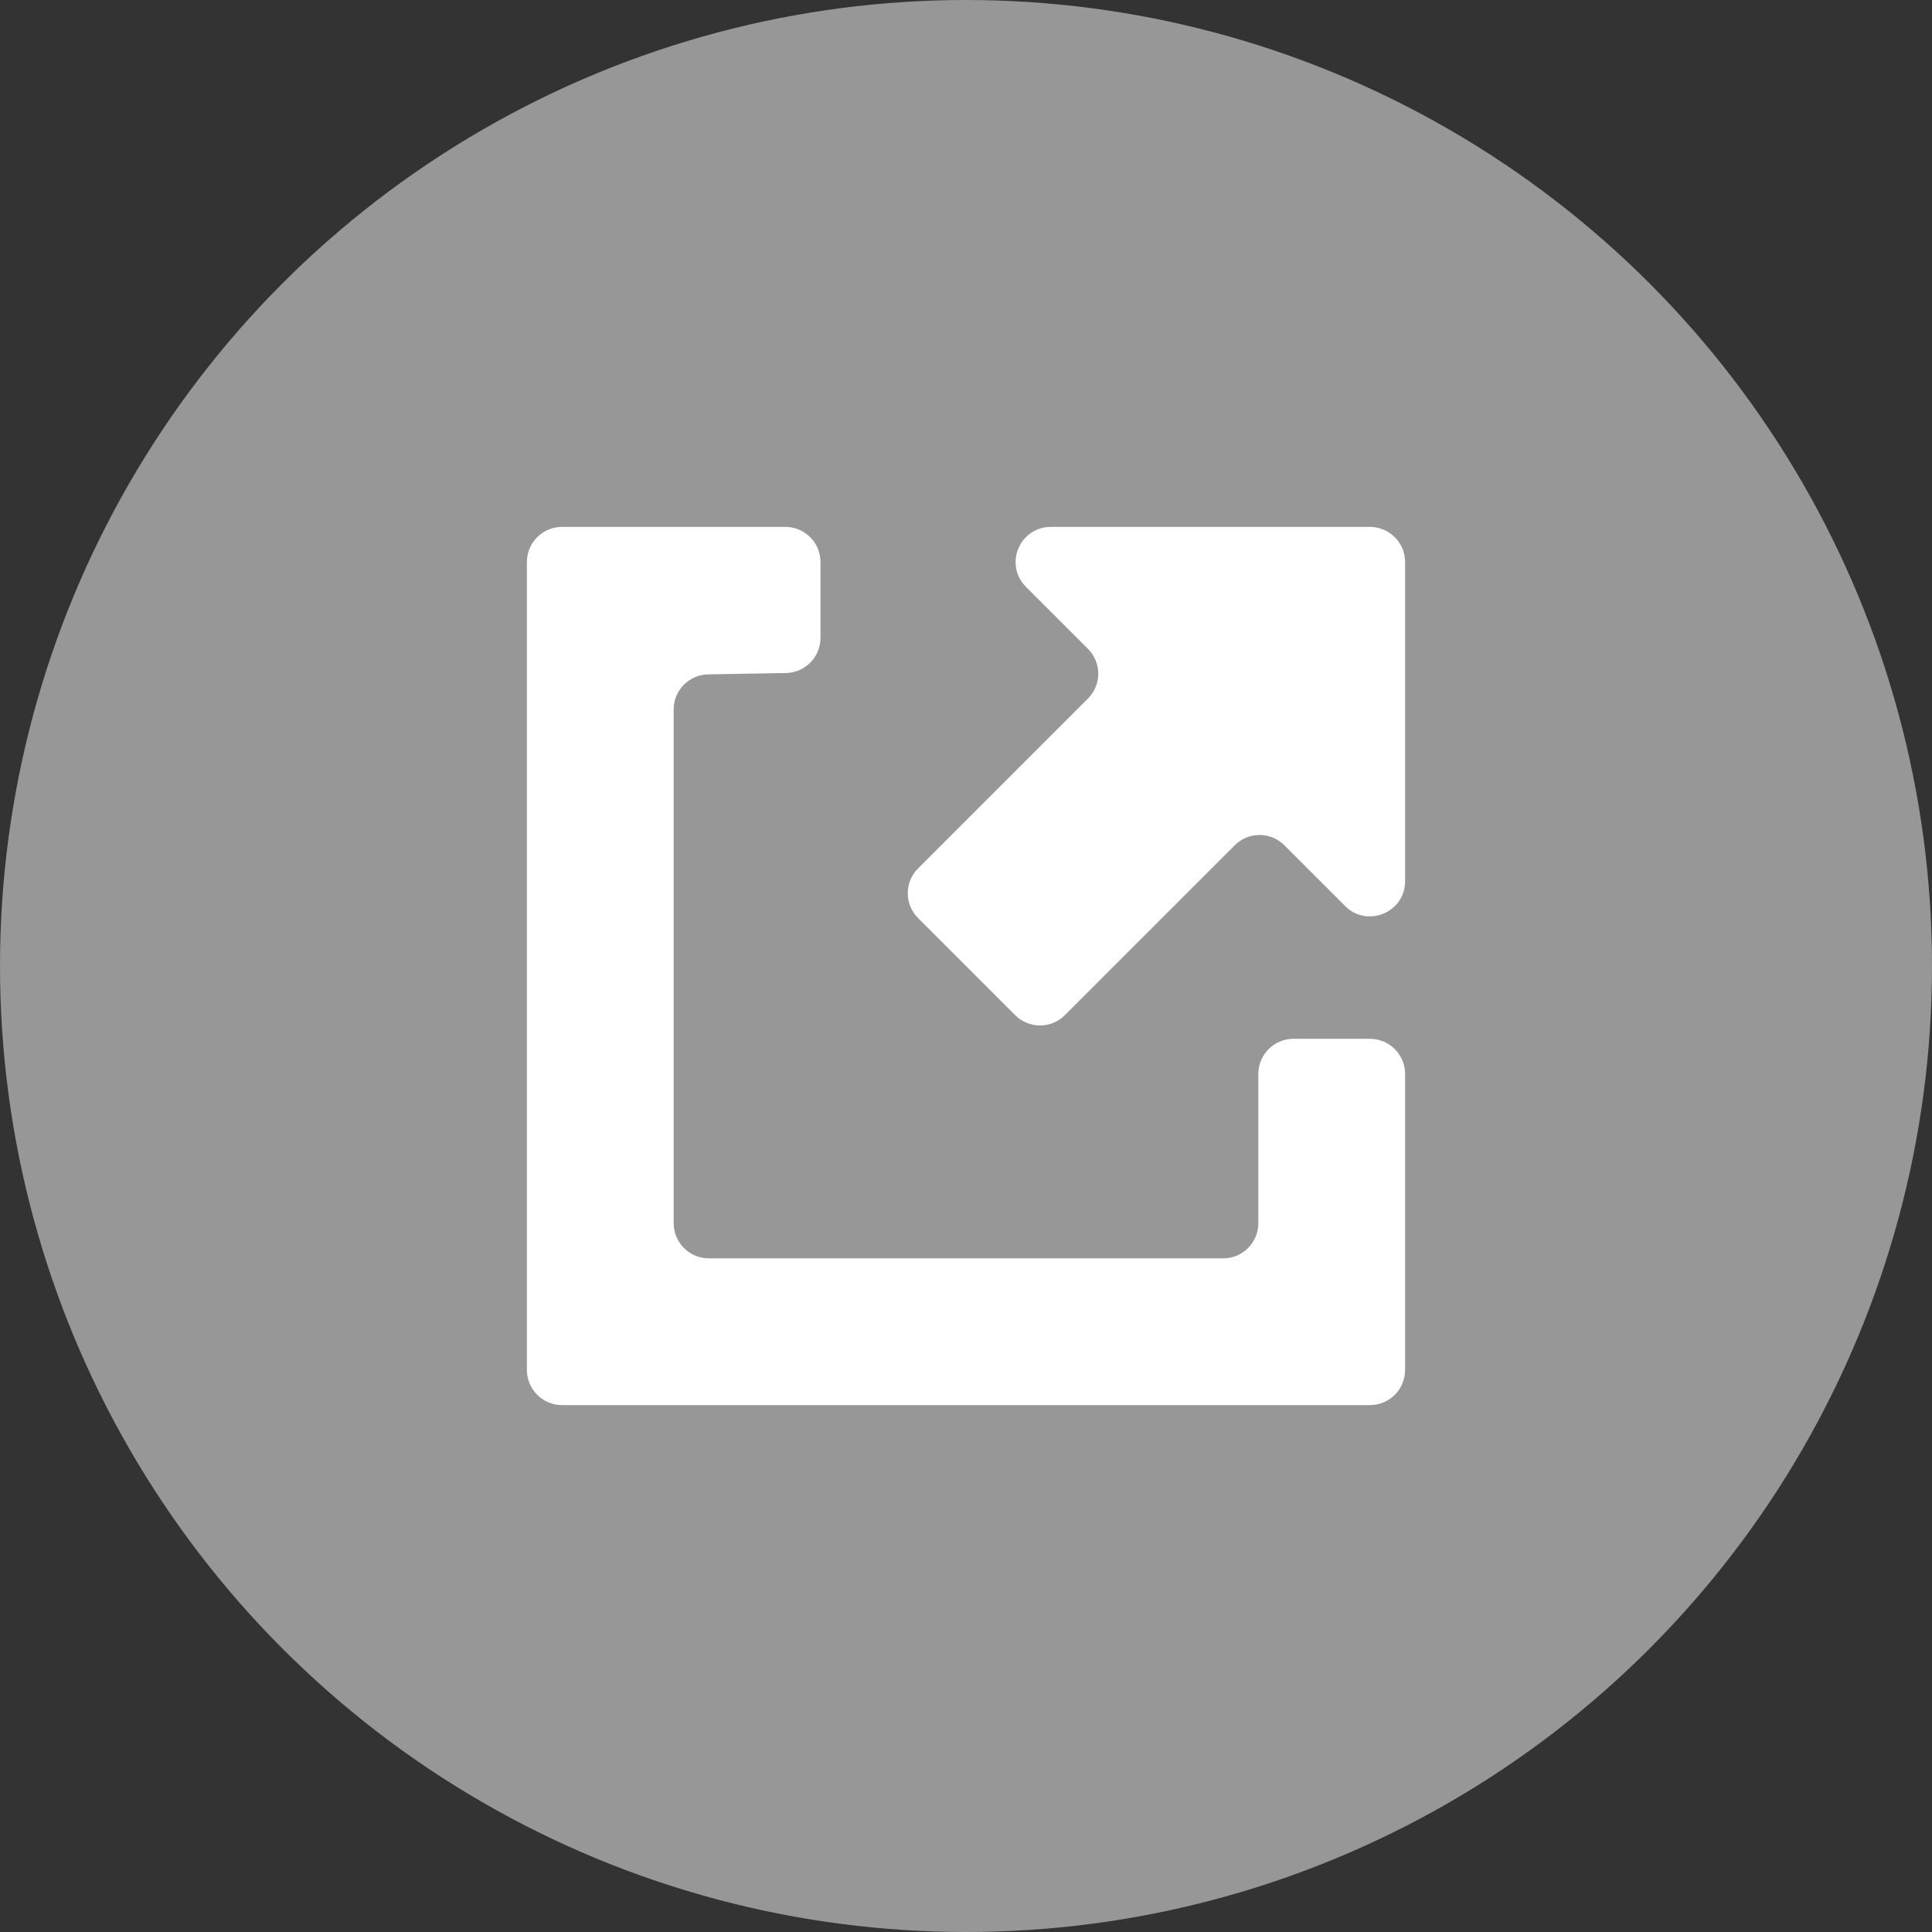
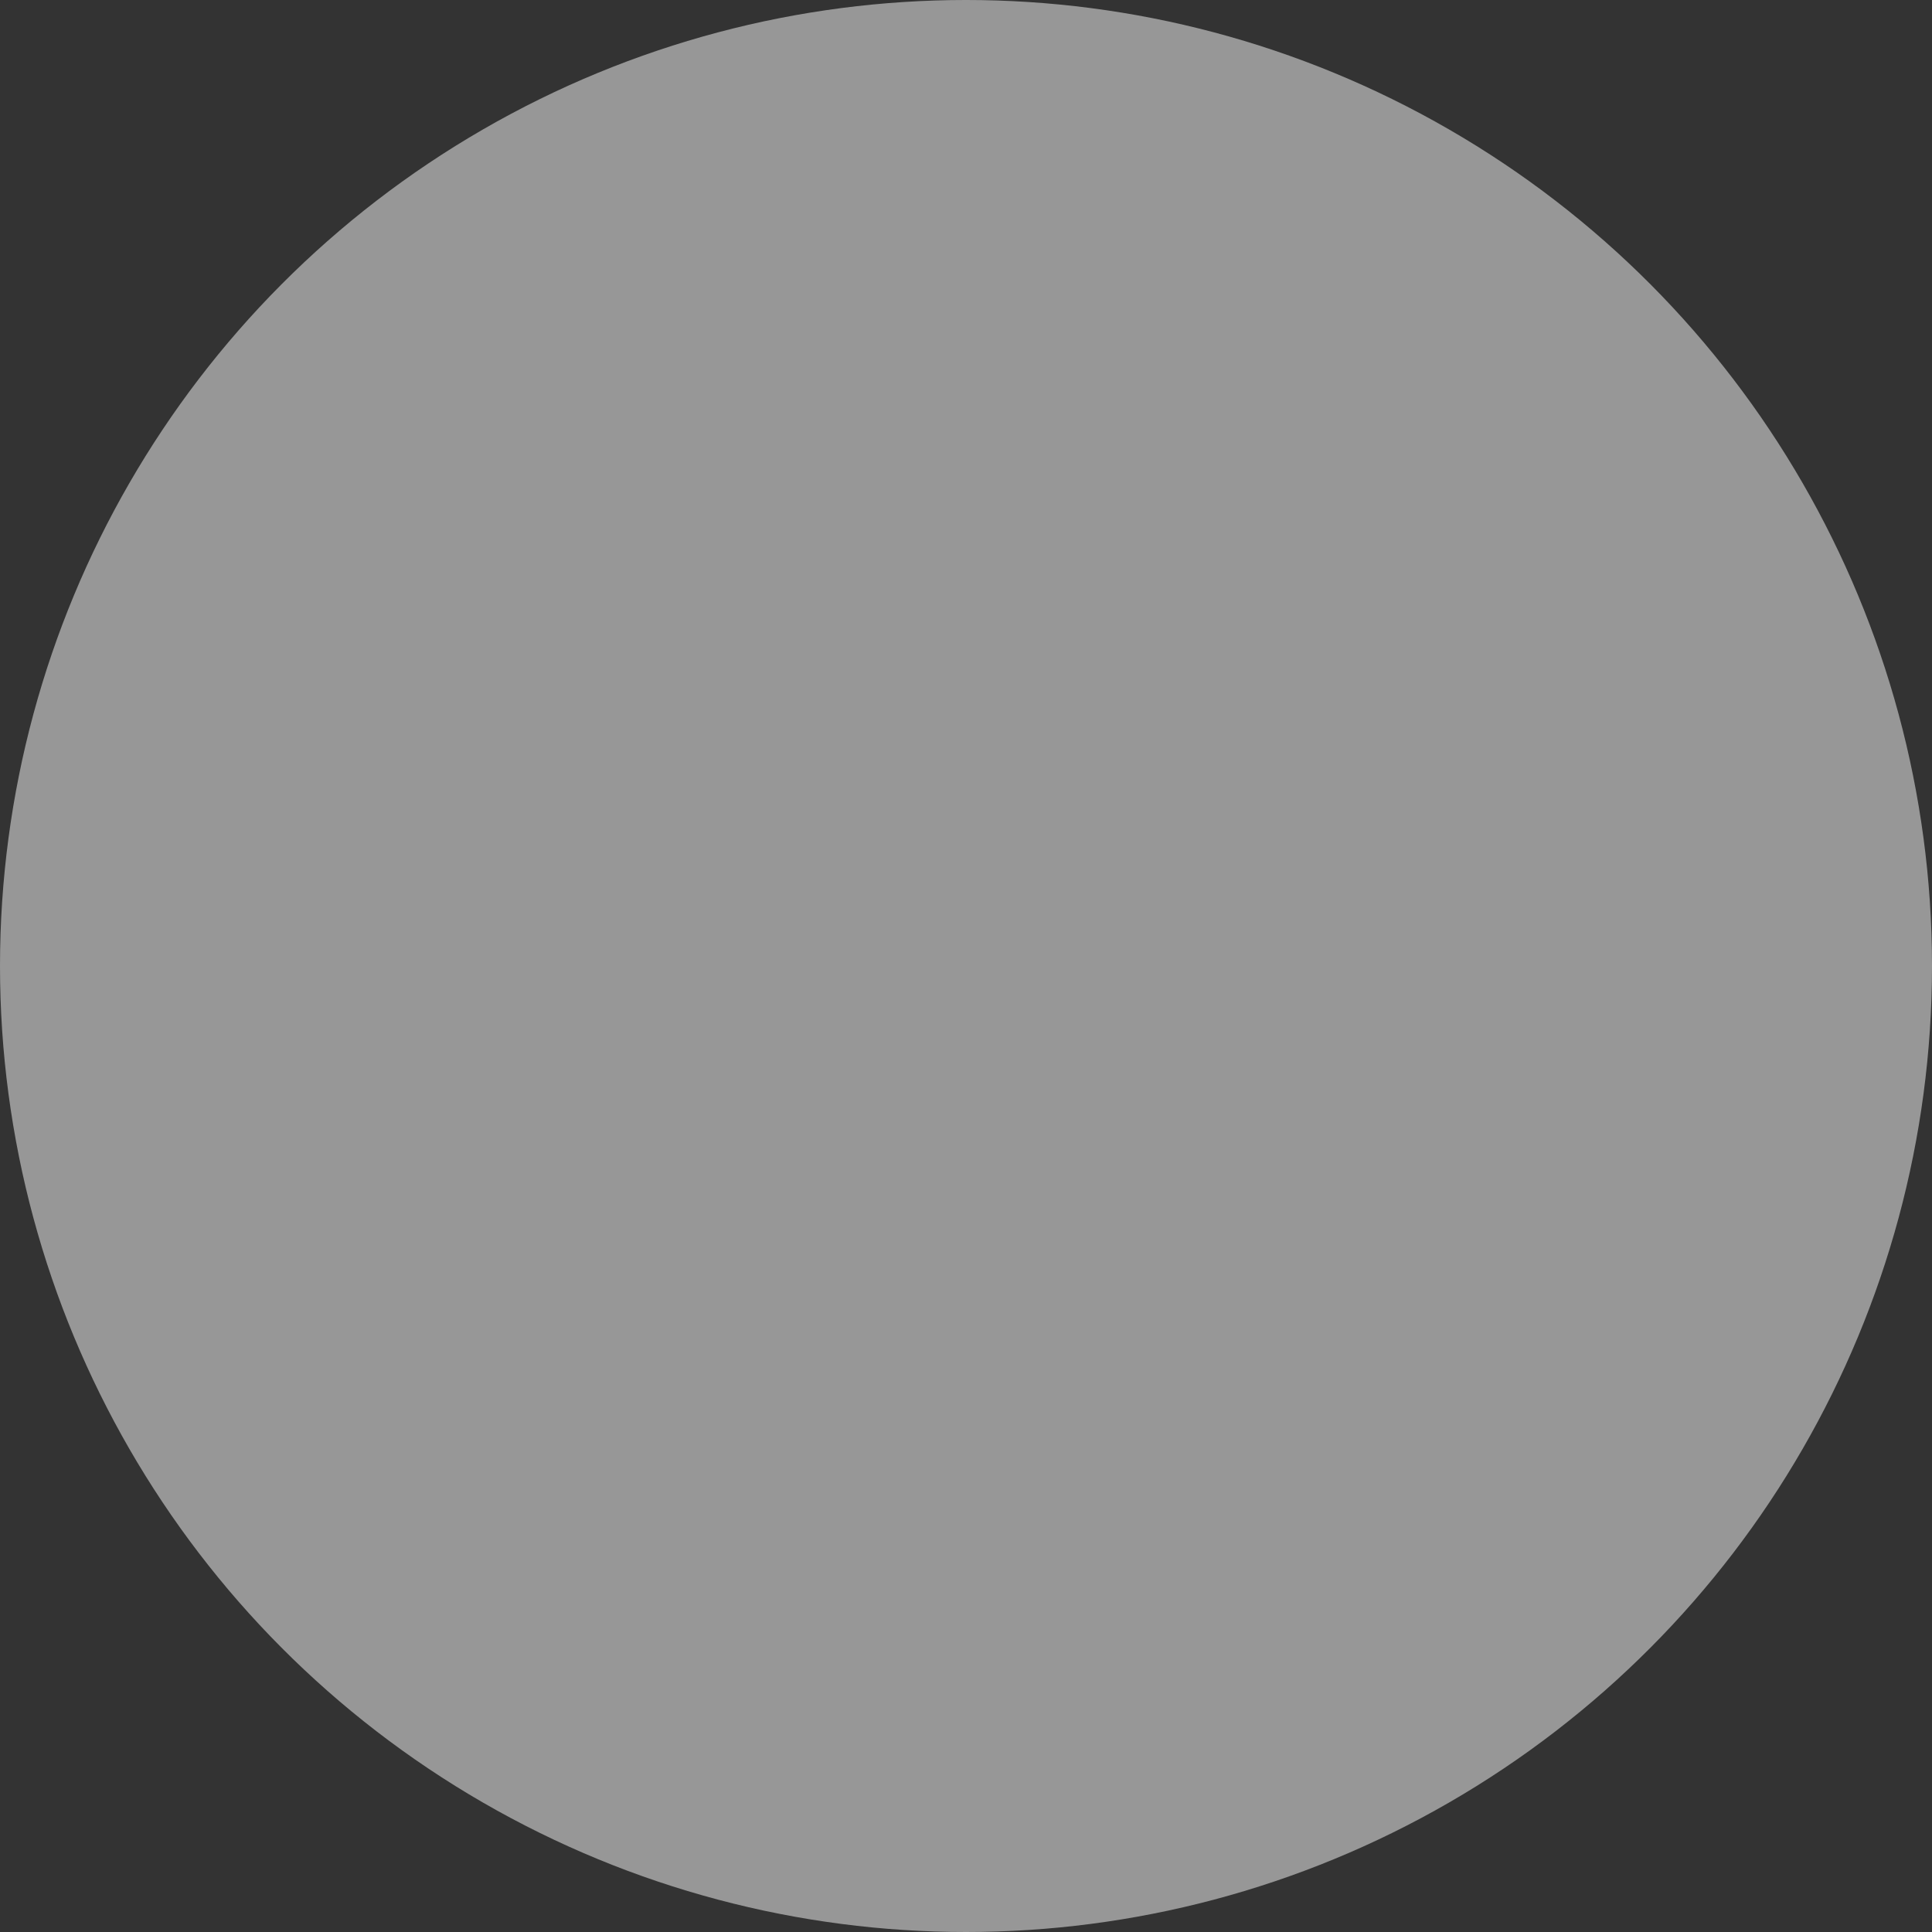
<svg xmlns="http://www.w3.org/2000/svg" width="22" height="22" viewBox="0 0 22 22" fill="none">
  <rect x="0" y="0" width="22" height="22" fill="#333333" stroke="none" />
  <circle cx="11" cy="11" r="11" fill="#979797" />
-   <path d="M14.329 13.929C14.329 14.149 14.149 14.329 13.929 14.329H8.071C7.851 14.329 7.671 14.149 7.671 13.929V8.079C7.671 7.861 7.846 7.683 8.065 7.679L8.95 7.664C9.168 7.66 9.343 7.482 9.343 7.264V6.4C9.343 6.179 9.164 6 8.943 6H6.4C6.179 6 6 6.179 6 6.4V15.6C6 15.821 6.179 16 6.4 16H15.6C15.821 16 16 15.821 16 15.6V12.229C16 12.008 15.821 11.829 15.6 11.829H14.729C14.508 11.829 14.329 12.008 14.329 12.229V13.929ZM11.966 6C11.609 6 11.431 6.431 11.683 6.683L12.389 7.389C12.545 7.545 12.545 7.798 12.389 7.954L10.454 9.889C10.298 10.045 10.298 10.298 10.454 10.454L11.56 11.56C11.716 11.716 11.97 11.716 12.126 11.56L14.06 9.626C14.216 9.469 14.47 9.469 14.626 9.626L15.317 10.317C15.569 10.569 16 10.391 16 10.034V6.4C16 6.179 15.821 6 15.6 6H11.966Z" fill="white" />
</svg>